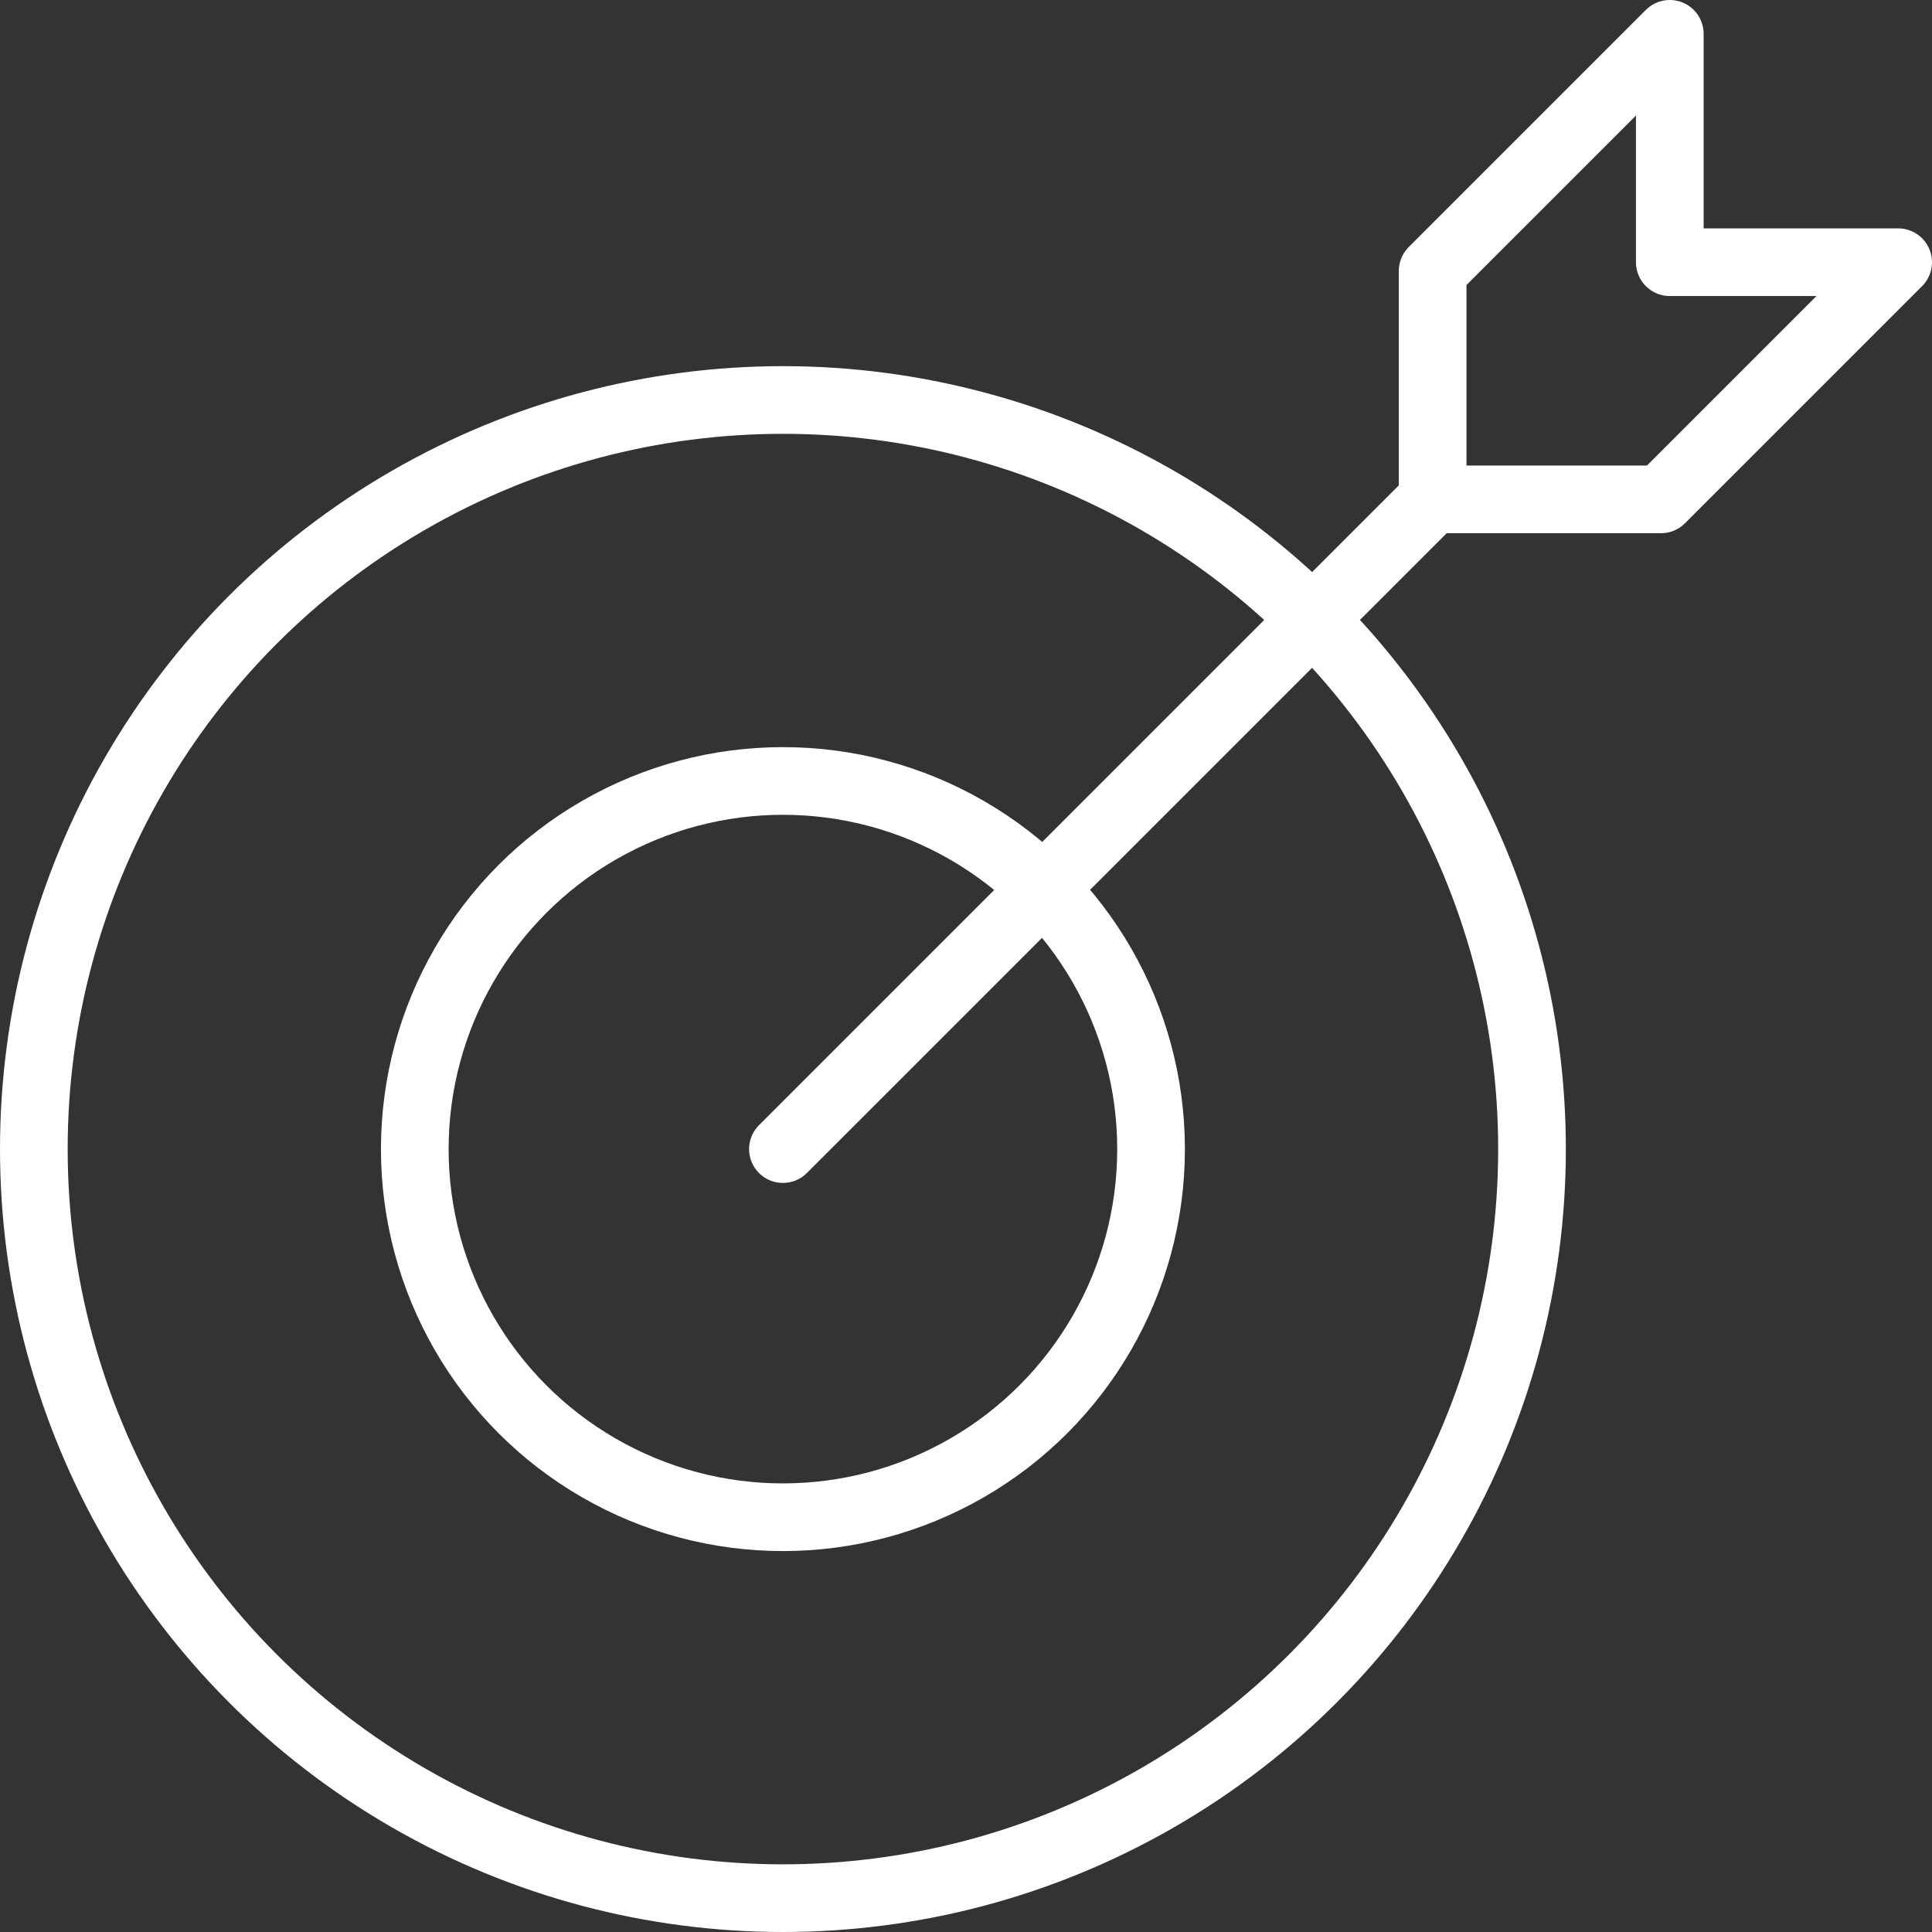
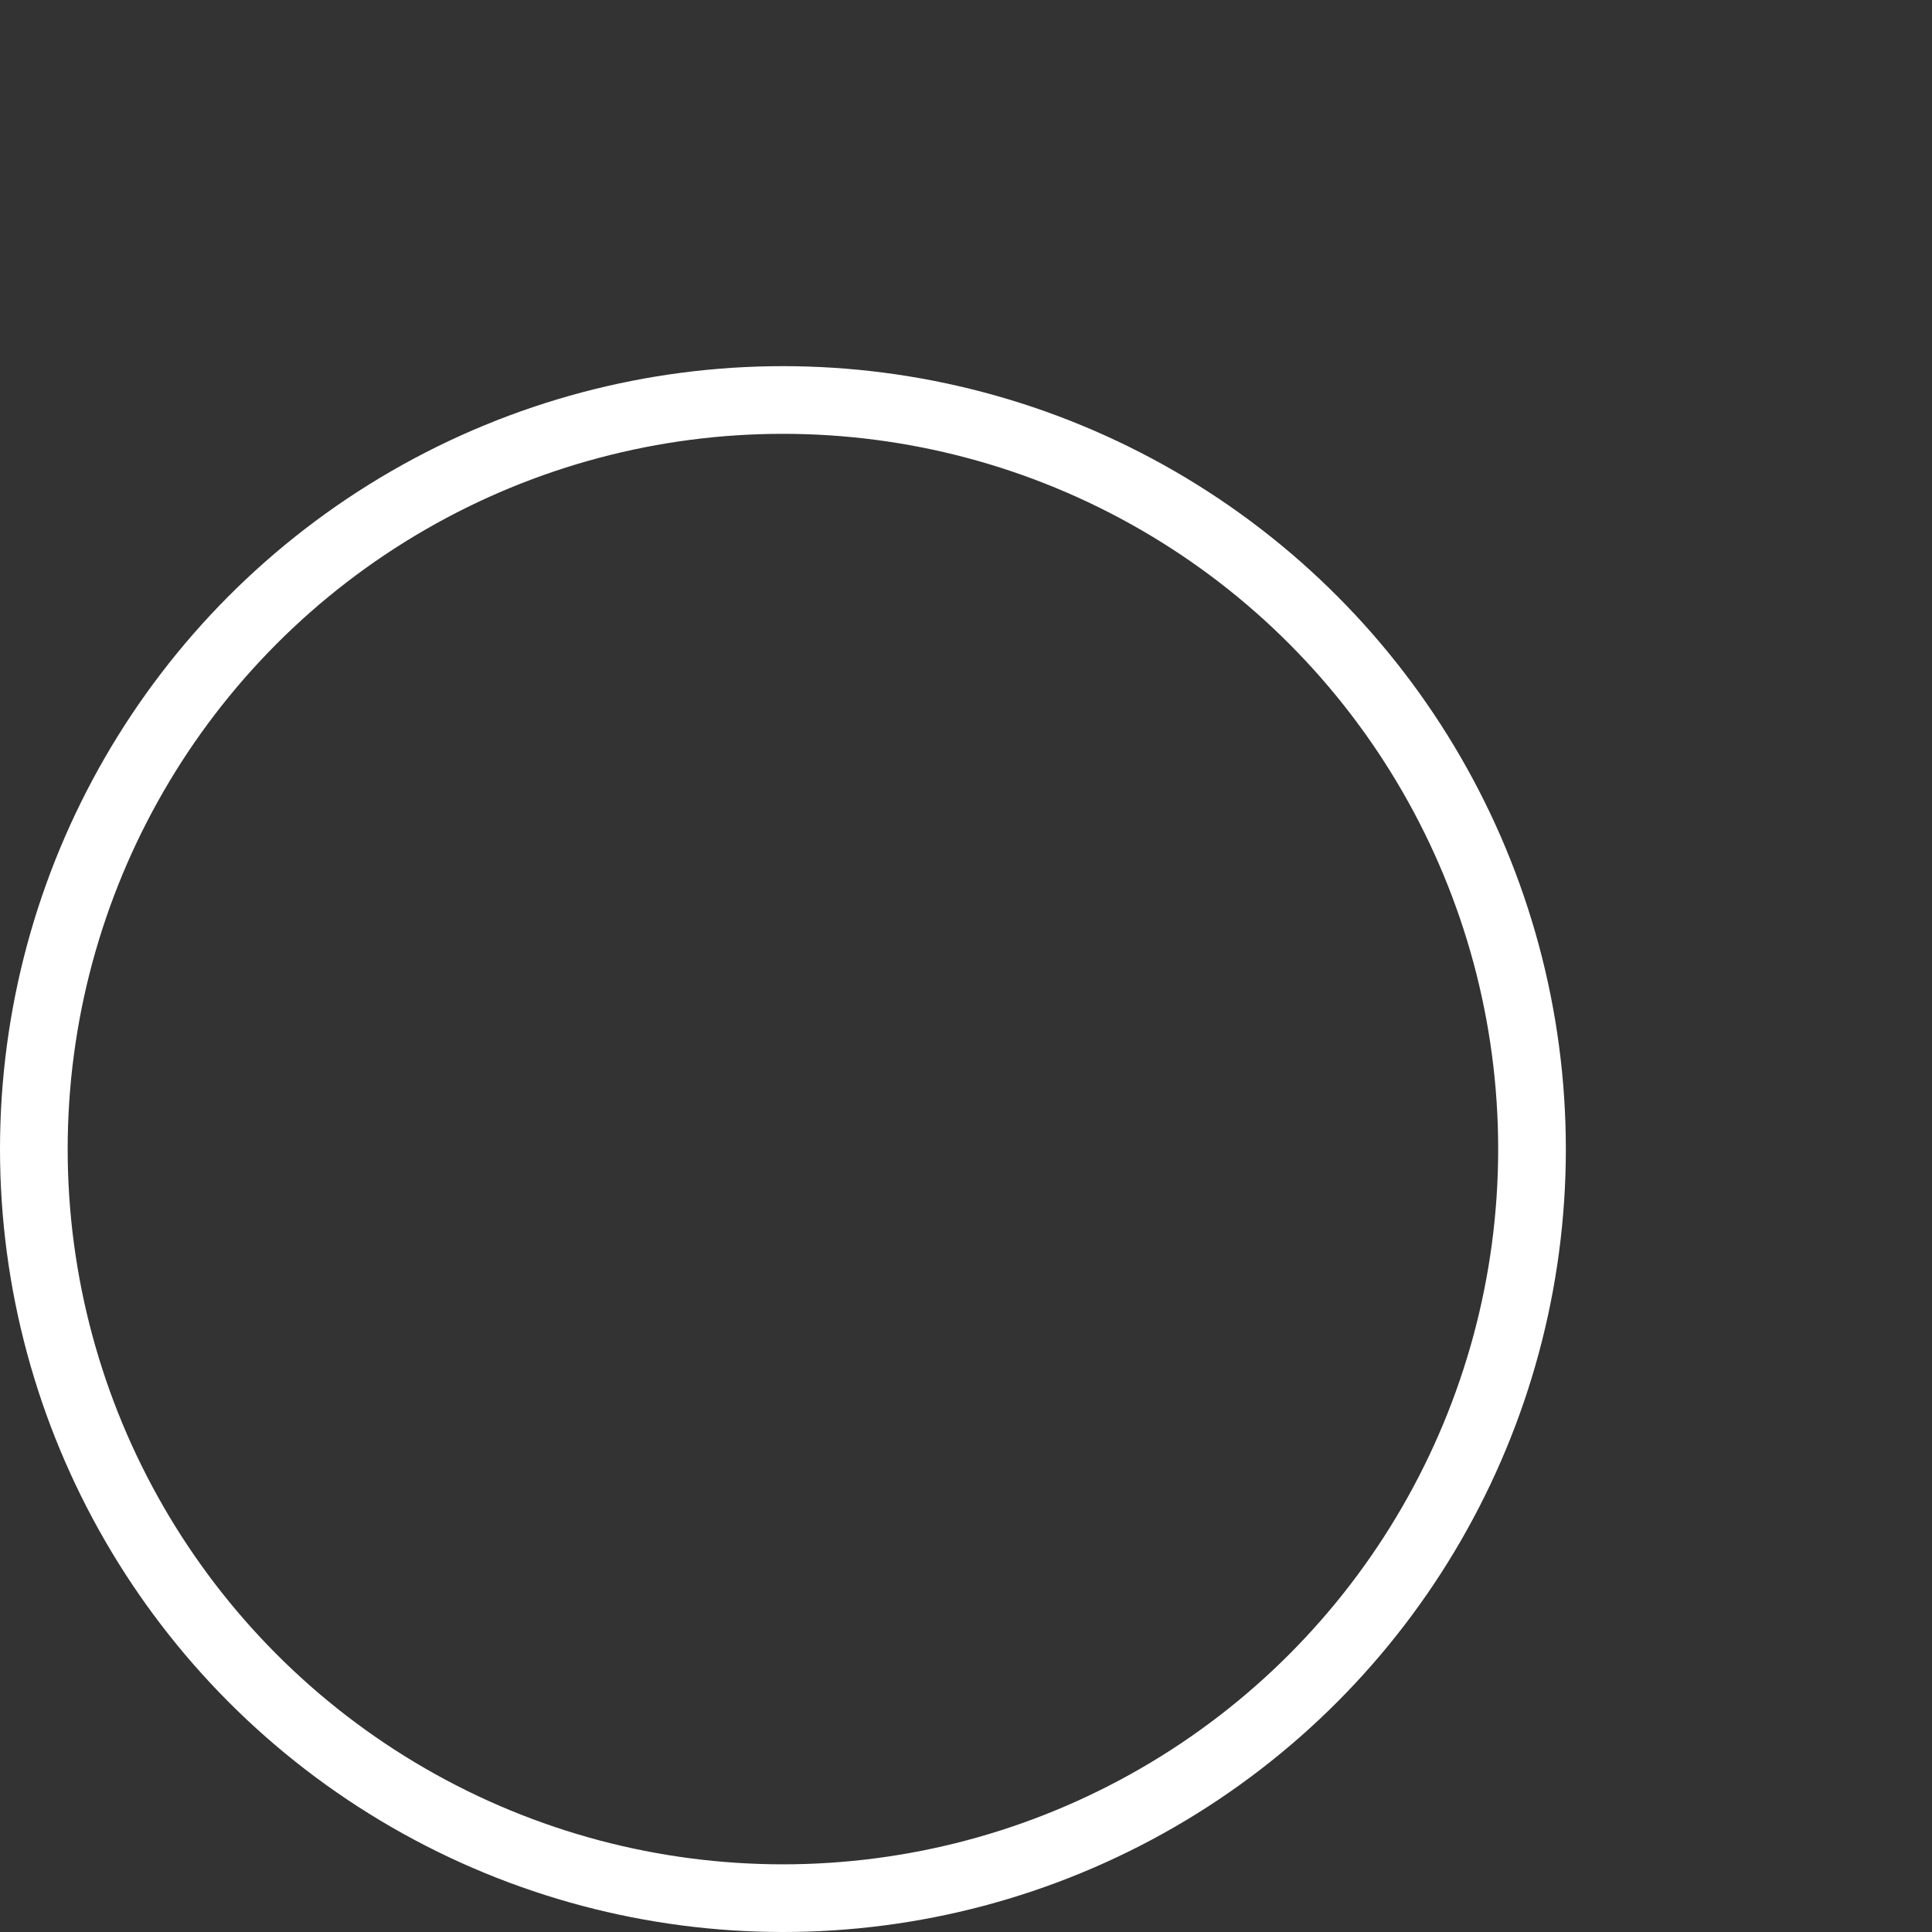
<svg xmlns="http://www.w3.org/2000/svg" width="85.648" height="85.648" viewBox="0 0 85.648 85.648">
  <rect x="0" y="0" width="85.648" height="85.648" fill="#333333" stroke="none" />
  <g id="Group_267" data-name="Group 267" transform="translate(1.5 1.5)">
    <g id="Group_243" data-name="Group 243" transform="translate(0)">
-       <ellipse id="Ellipse_15" data-name="Ellipse 15" cx="16.32" cy="16.32" rx="16.32" ry="16.32" transform="translate(16.888 33.121)" fill="none" stroke="#fff" stroke-linecap="round" stroke-linejoin="round" stroke-width="3" />
      <ellipse id="Ellipse_16" data-name="Ellipse 16" cx="33.208" cy="33.208" rx="33.208" ry="33.208" transform="translate(0 16.232)" fill="none" stroke="#fff" stroke-linecap="round" stroke-linejoin="round" stroke-width="3" />
      <g id="Group_82" data-name="Group 82" transform="translate(33.208)">
-         <line id="Line_7" data-name="Line 7" y1="28.803" x2="28.803" transform="translate(0 20.638)" fill="none" stroke="#fff" stroke-linecap="round" stroke-linejoin="round" stroke-width="3" />
-         <path id="Path_71" data-name="Path 71" d="M410.533,565.618v10.124h10.124l-10.513,10.513H400.02V576.131Z" transform="translate(-371.217 -565.618)" fill="none" stroke="#fff" stroke-linecap="round" stroke-linejoin="round" stroke-width="3" />
-       </g>
+         </g>
    </g>
  </g>
</svg>